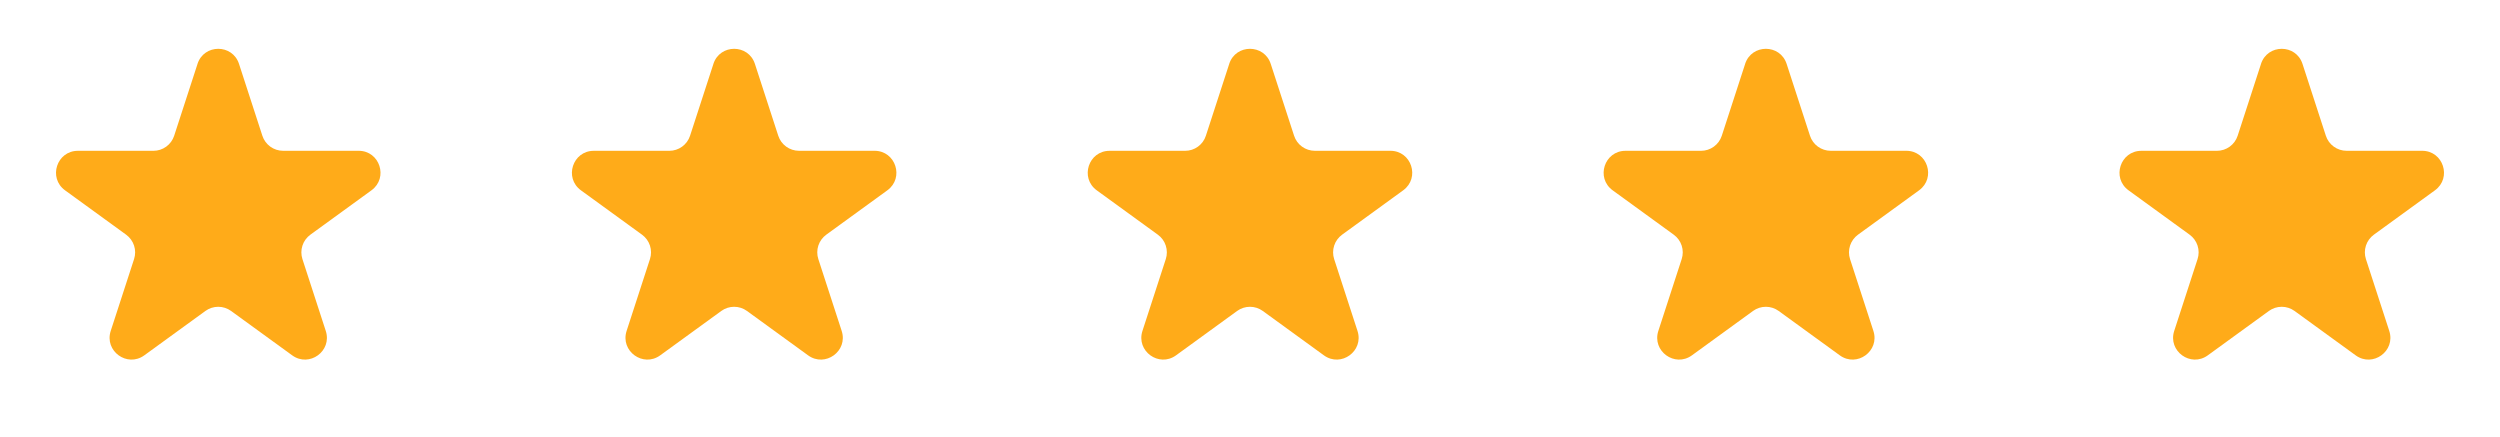
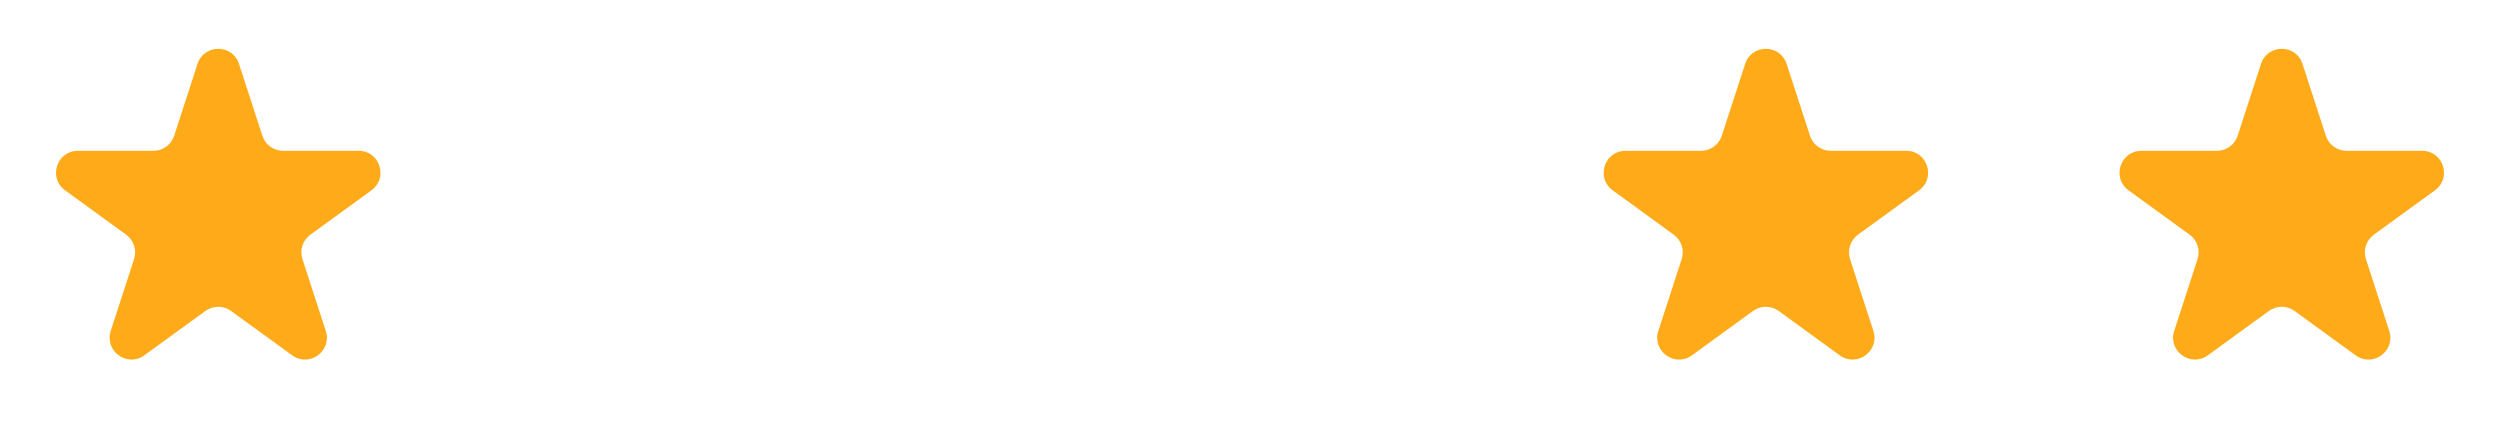
<svg xmlns="http://www.w3.org/2000/svg" width="126" height="22" viewBox="0 0 126 22" fill="none">
  <path d="M9.954 3.22C10.284 2.207 11.717 2.207 12.046 3.22L13.223 6.841C13.295 7.062 13.435 7.254 13.622 7.39C13.81 7.526 14.036 7.6 14.268 7.6H18.076C19.142 7.6 19.584 8.964 18.723 9.591L15.643 11.828C15.455 11.965 15.315 12.157 15.243 12.378C15.171 12.599 15.171 12.837 15.242 13.058L16.419 16.679C16.75 17.692 15.589 18.536 14.726 17.909L11.646 15.672C11.458 15.535 11.231 15.462 10.999 15.462C10.767 15.462 10.541 15.535 10.353 15.672L7.273 17.909C6.411 18.536 5.251 17.692 5.58 16.679L6.757 13.058C6.829 12.837 6.829 12.599 6.757 12.378C6.685 12.157 6.545 11.965 6.357 11.828L3.278 9.592C2.416 8.965 2.86 7.601 3.925 7.601H7.732C7.964 7.601 8.19 7.528 8.378 7.391C8.566 7.255 8.706 7.063 8.778 6.842L9.955 3.221L9.954 3.22Z" fill="#FFAB19" />
-   <path d="M35.955 3.22C36.285 2.207 37.718 2.207 38.047 3.22L39.224 6.841C39.296 7.062 39.436 7.254 39.623 7.39C39.811 7.526 40.037 7.6 40.269 7.6H44.077C45.143 7.6 45.585 8.964 44.724 9.591L41.644 11.828C41.456 11.965 41.316 12.157 41.244 12.378C41.172 12.599 41.172 12.837 41.244 13.058L42.421 16.679C42.751 17.692 41.59 18.536 40.727 17.909L37.647 15.672C37.459 15.535 37.233 15.462 37 15.462C36.768 15.462 36.542 15.535 36.354 15.672L33.274 17.909C32.412 18.536 31.252 17.692 31.581 16.679L32.758 13.058C32.83 12.837 32.83 12.599 32.758 12.378C32.686 12.157 32.546 11.965 32.358 11.828L29.279 9.592C28.418 8.965 28.861 7.601 29.926 7.601H33.733C33.965 7.601 34.191 7.528 34.379 7.391C34.567 7.255 34.707 7.063 34.779 6.842L35.956 3.221L35.955 3.22Z" fill="#FFAB19" />
-   <path d="M61.952 3.22C62.282 2.207 63.716 2.207 64.045 3.22L65.222 6.841C65.294 7.062 65.433 7.254 65.621 7.39C65.809 7.526 66.035 7.6 66.267 7.6H70.075C71.141 7.6 71.583 8.964 70.722 9.591L67.642 11.828C67.454 11.965 67.314 12.157 67.242 12.378C67.17 12.599 67.17 12.837 67.241 13.058L68.418 16.679C68.748 17.692 67.588 18.536 66.724 17.909L63.644 15.672C63.456 15.535 63.23 15.462 62.998 15.462C62.766 15.462 62.54 15.535 62.352 15.672L59.272 17.909C58.409 18.536 57.25 17.692 57.579 16.679L58.756 13.058C58.828 12.837 58.827 12.599 58.755 12.378C58.684 12.157 58.544 11.965 58.355 11.828L55.276 9.592C54.415 8.965 54.858 7.601 55.923 7.601H59.73C59.963 7.601 60.189 7.528 60.377 7.391C60.565 7.255 60.705 7.063 60.776 6.842L61.953 3.221L61.952 3.22Z" fill="#FFAB19" />
  <path d="M87.954 3.22C88.284 2.207 89.717 2.207 90.046 3.22L91.223 6.841C91.295 7.062 91.434 7.254 91.622 7.39C91.81 7.526 92.036 7.6 92.268 7.6H96.076C97.142 7.6 97.584 8.964 96.723 9.591L93.643 11.828C93.455 11.965 93.315 12.157 93.243 12.378C93.171 12.599 93.171 12.837 93.242 13.058L94.419 16.679C94.749 17.692 93.589 18.536 92.725 17.909L89.645 15.672C89.457 15.535 89.231 15.462 88.999 15.462C88.767 15.462 88.541 15.535 88.353 15.672L85.273 17.909C84.41 18.536 83.251 17.692 83.58 16.679L84.757 13.058C84.829 12.837 84.829 12.599 84.757 12.378C84.685 12.157 84.545 11.965 84.356 11.828L81.278 9.592C80.416 8.965 80.86 7.601 81.924 7.601H85.731C85.964 7.601 86.19 7.528 86.378 7.391C86.566 7.255 86.706 7.063 86.778 6.842L87.955 3.221L87.954 3.22Z" fill="#FFAB19" />
  <path d="M113.954 3.22C114.284 2.207 115.717 2.207 116.046 3.22L117.223 6.841C117.295 7.062 117.434 7.254 117.622 7.39C117.81 7.526 118.036 7.6 118.268 7.6H122.076C123.142 7.6 123.584 8.964 122.723 9.591L119.643 11.828C119.455 11.965 119.315 12.157 119.243 12.378C119.171 12.599 119.171 12.837 119.242 13.058L120.419 16.679C120.749 17.692 119.589 18.536 118.725 17.909L115.645 15.672C115.457 15.535 115.231 15.462 114.999 15.462C114.767 15.462 114.541 15.535 114.353 15.672L111.273 17.909C110.41 18.536 109.251 17.692 109.58 16.679L110.757 13.058C110.829 12.837 110.829 12.599 110.757 12.378C110.685 12.157 110.545 11.965 110.357 11.828L107.278 9.592C106.416 8.965 106.86 7.601 107.924 7.601H111.732C111.964 7.601 112.19 7.528 112.378 7.391C112.566 7.255 112.706 7.063 112.778 6.842L113.955 3.221L113.954 3.22Z" fill="#FFAB19" />
</svg>